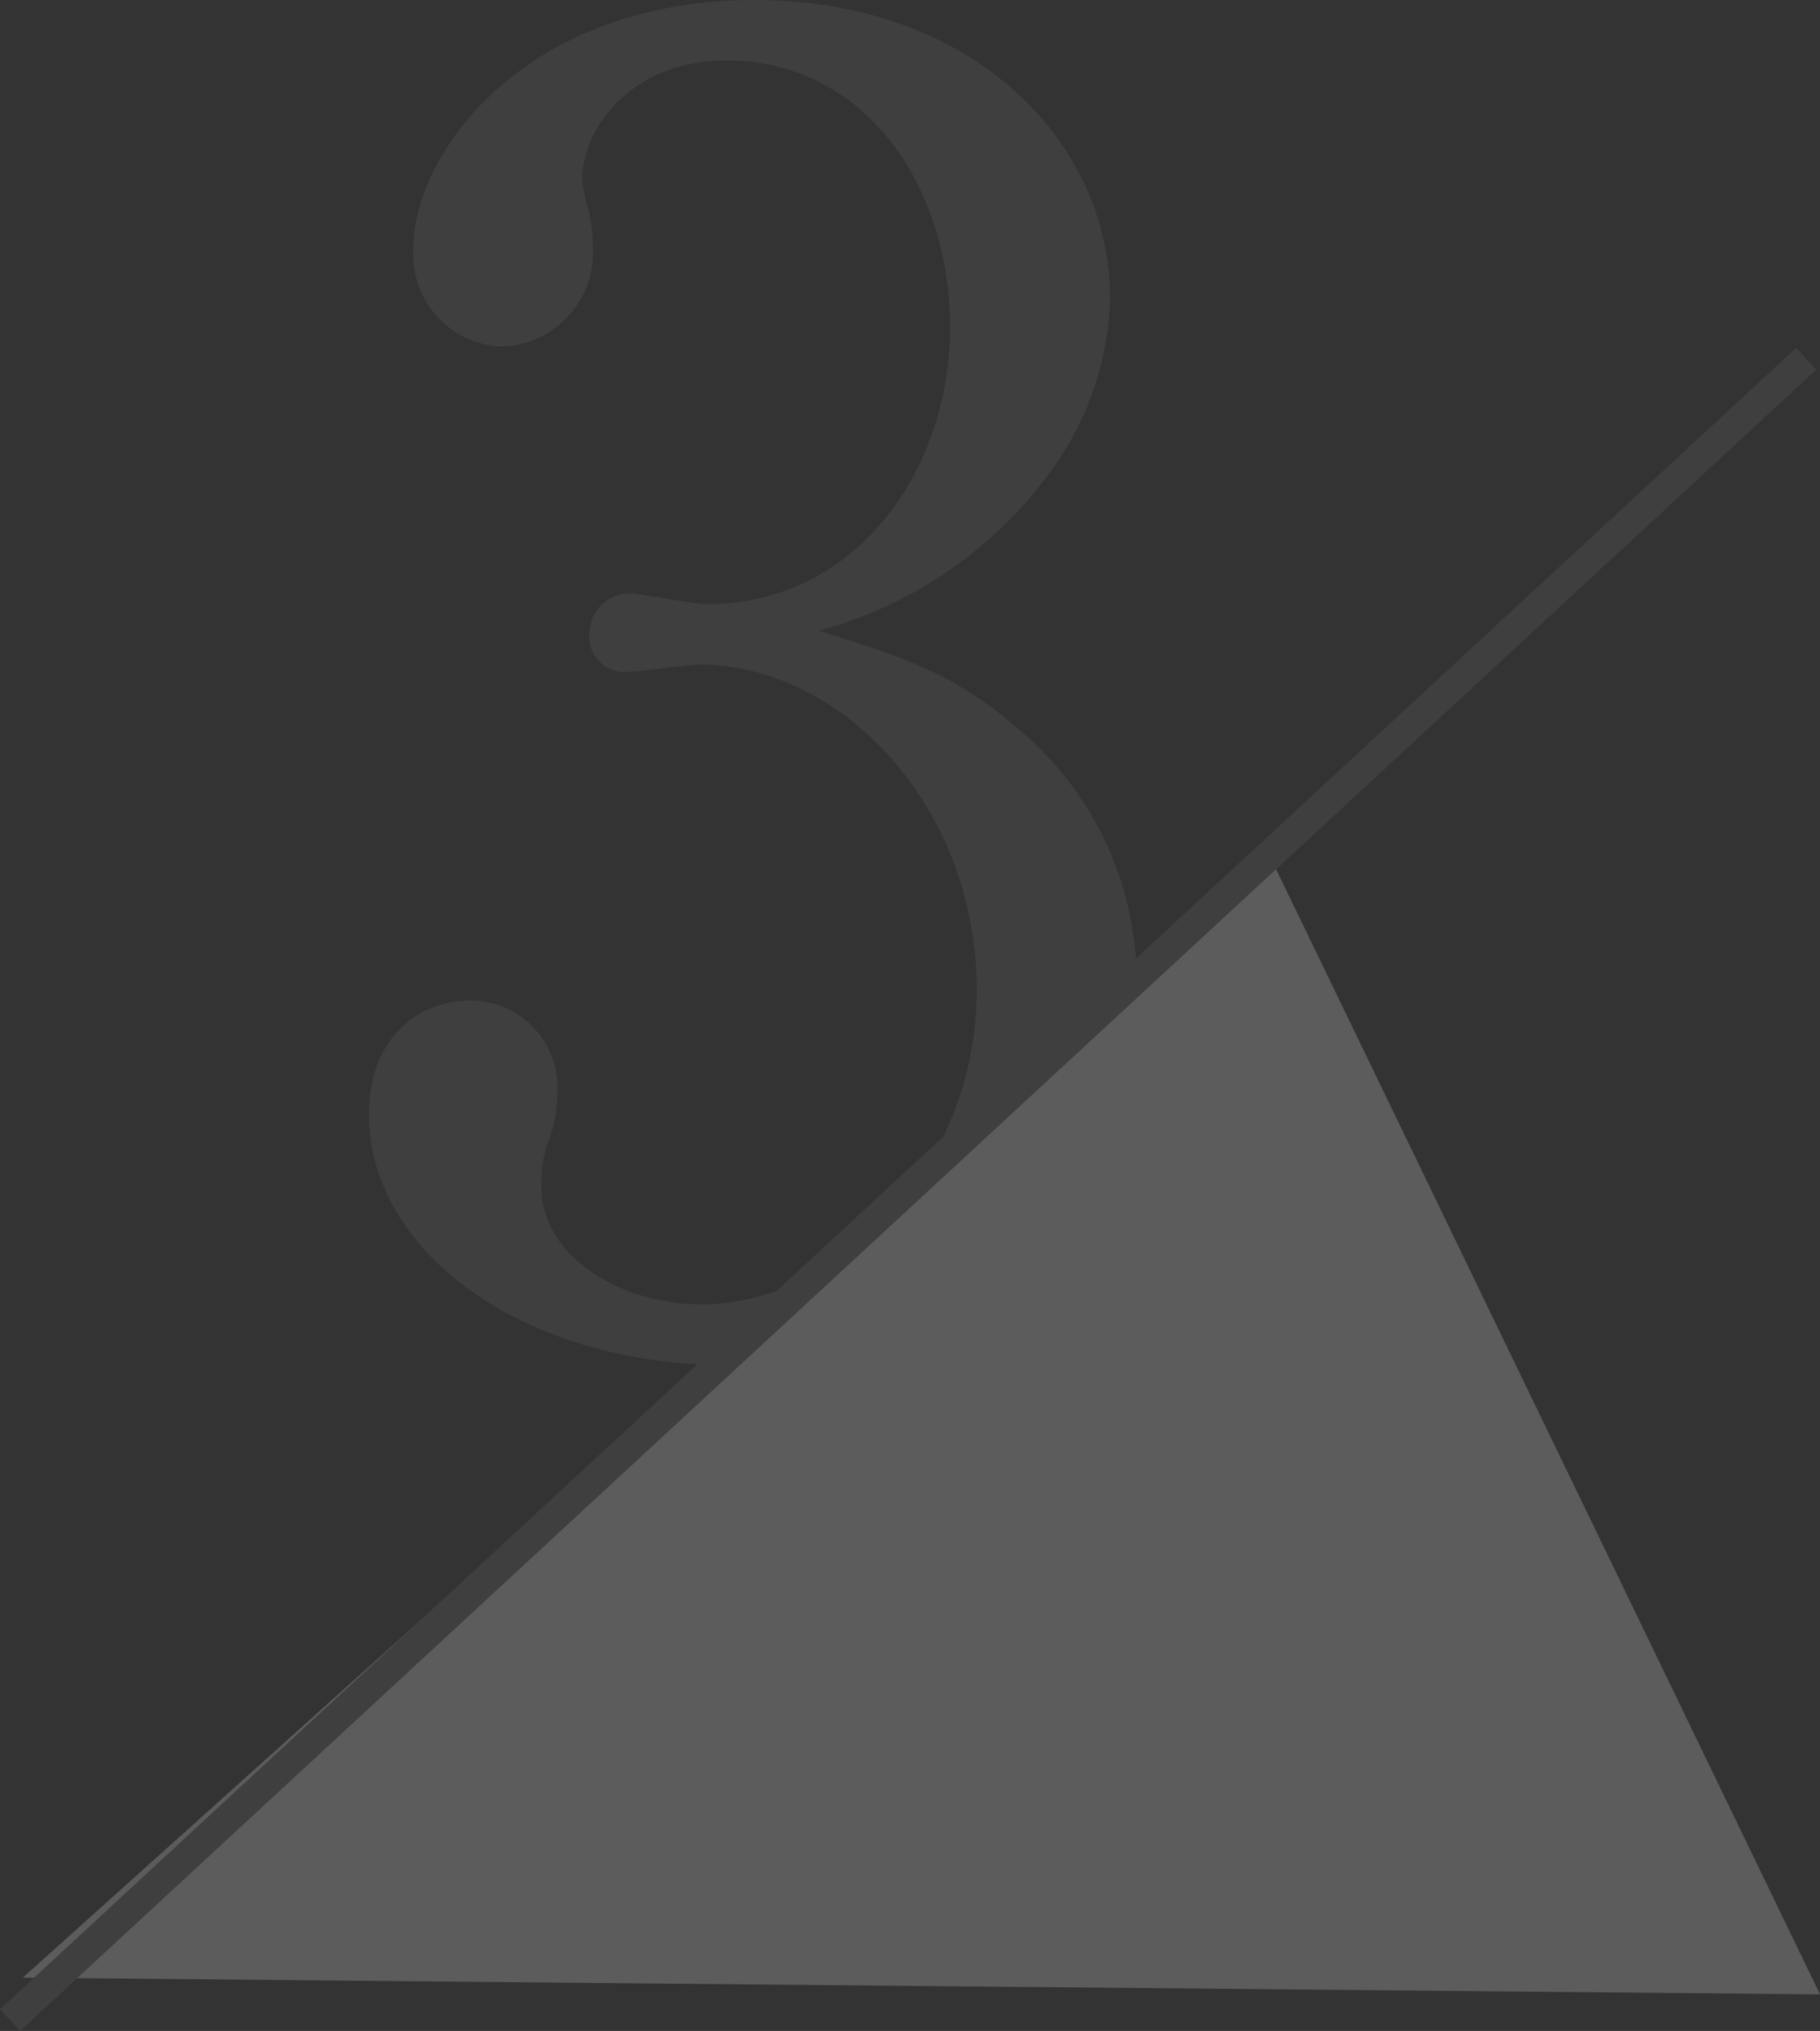
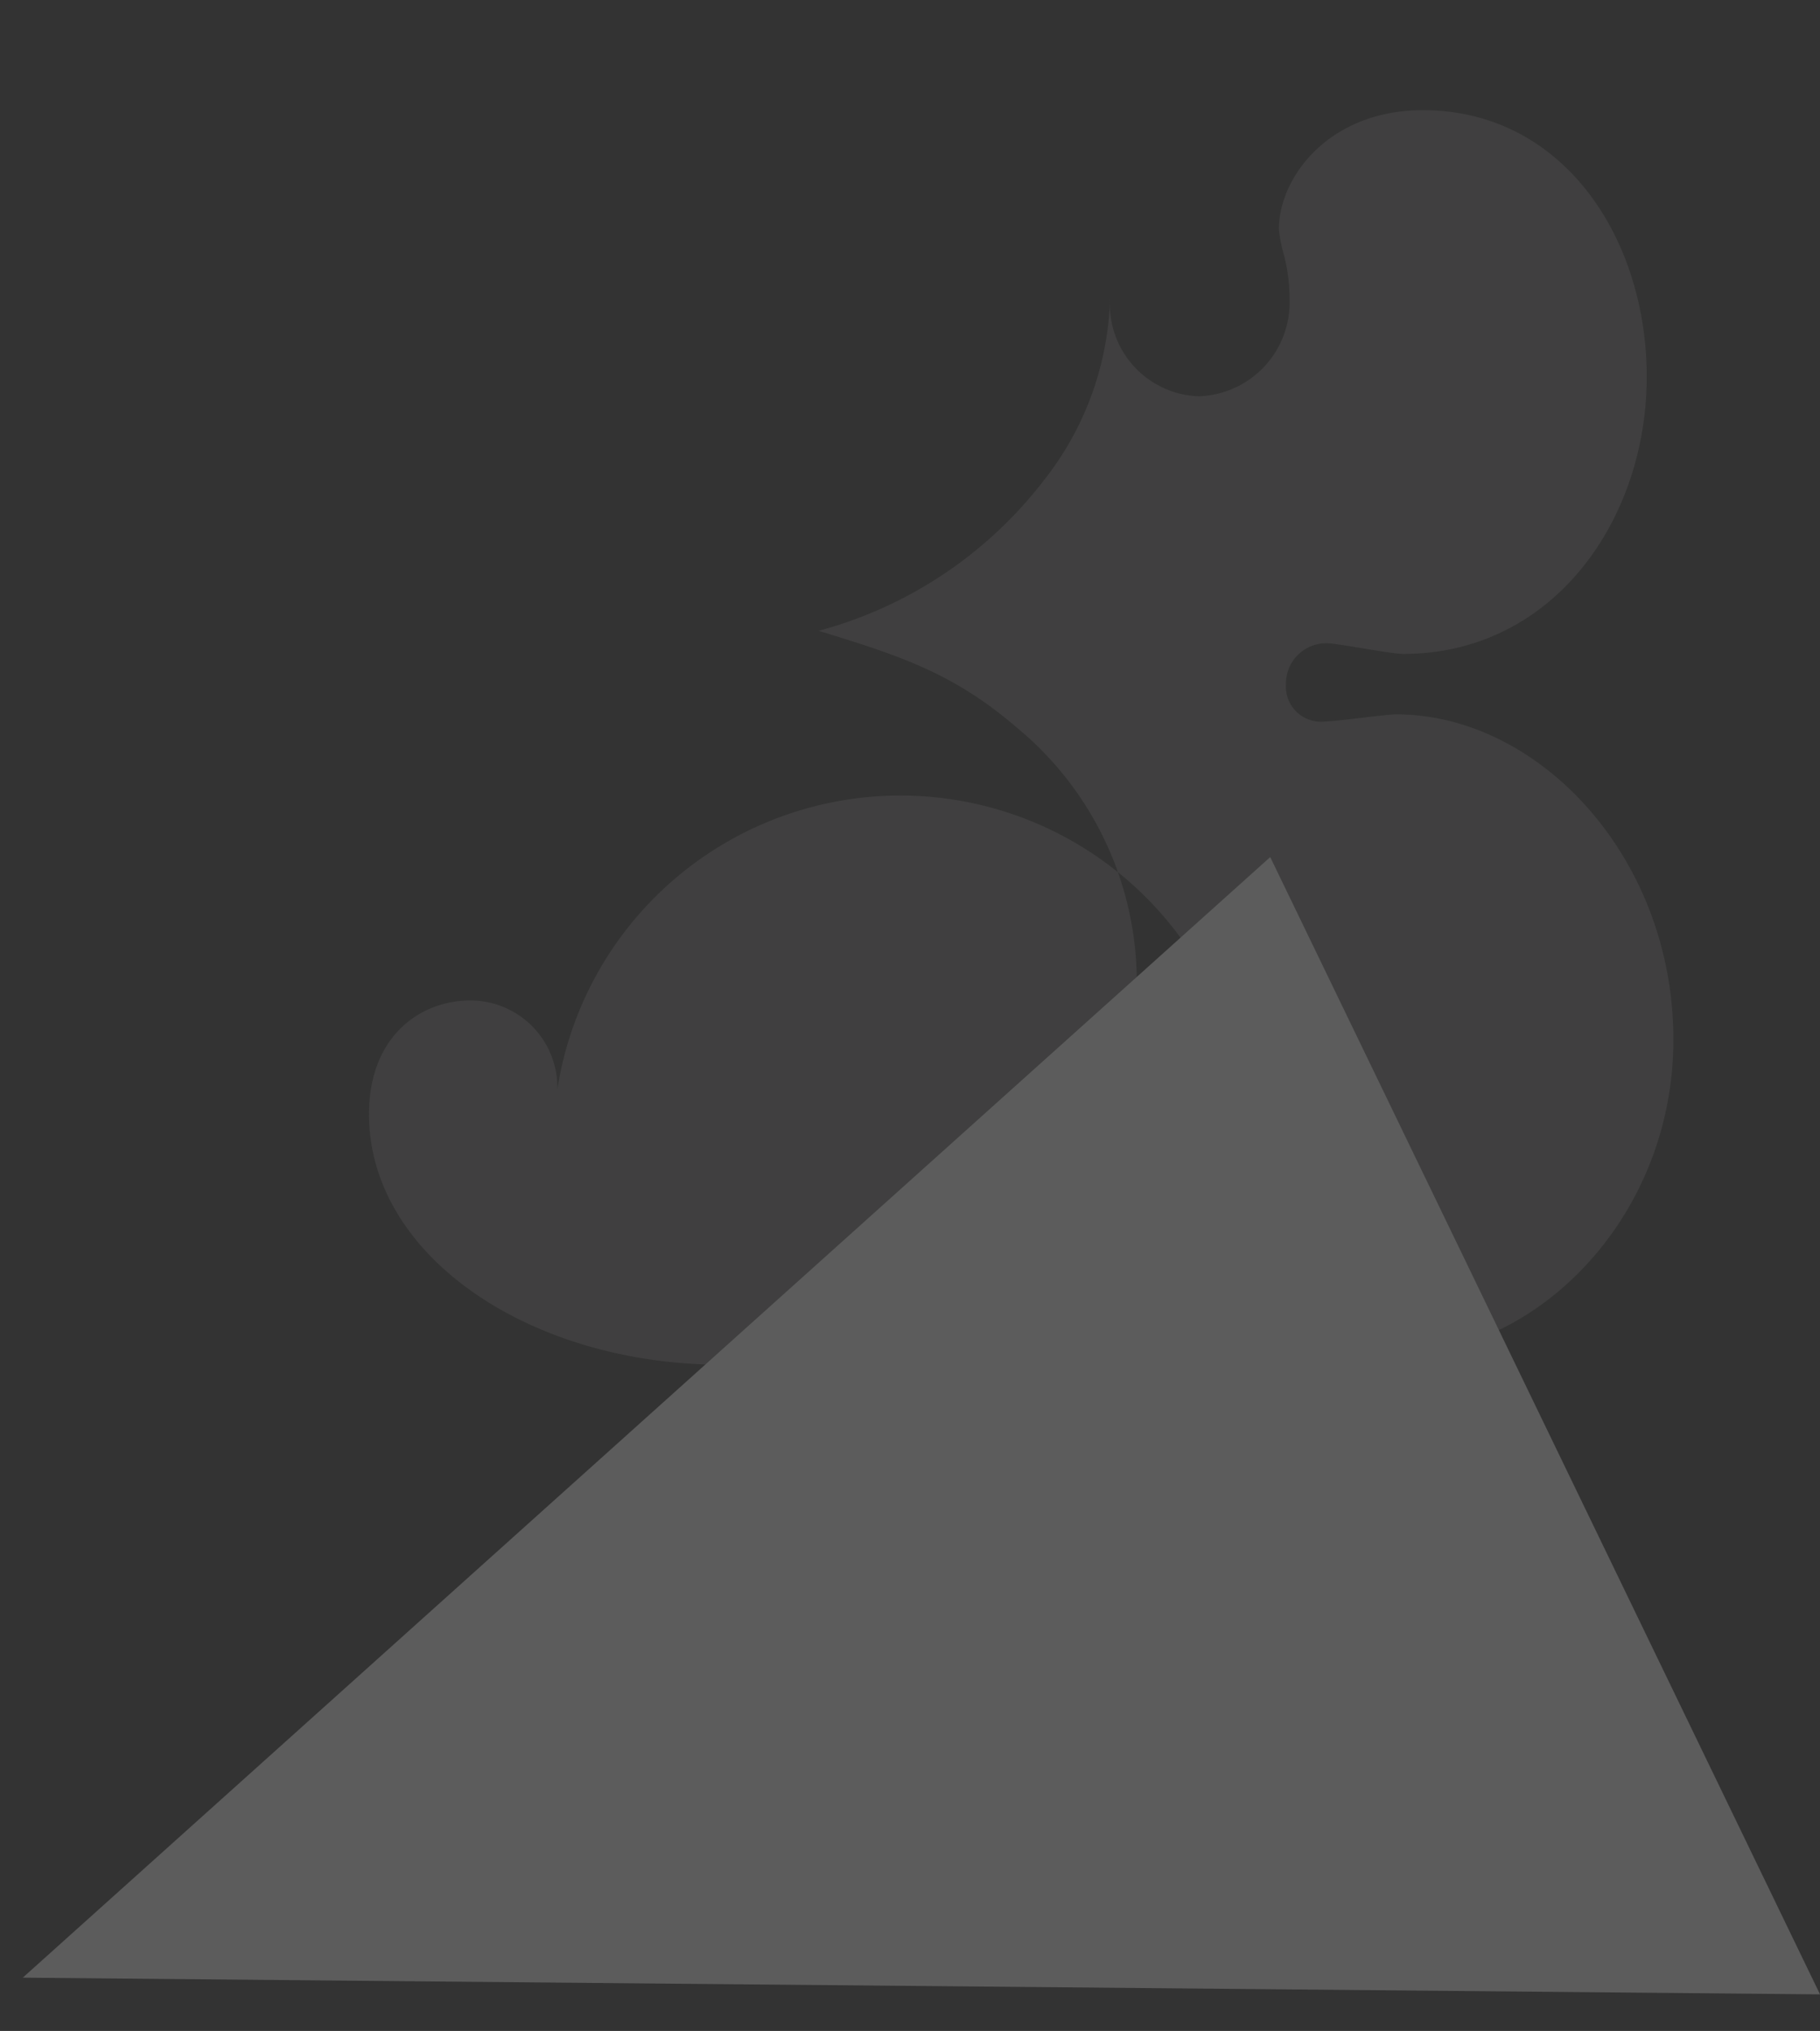
<svg xmlns="http://www.w3.org/2000/svg" width="61.448" height="68.574" viewBox="0 0 61.448 68.574">
  <rect x="0" y="0" width="61.448" height="68.574" fill="#333333" stroke="none" />
  <g id="Group_75690" data-name="Group 75690" transform="translate(0.34 -13.06)" opacity="0.2">
-     <path id="Path_382112" data-name="Path 382112" d="M17.22-23.64a14.266,14.266,0,0,0,7.62-5.1,10.373,10.373,0,0,0,2.22-6.12c0-5.28-4.62-10.08-12-10.08-7.68,0-11.52,5.1-11.52,8.4a3.107,3.107,0,0,0,3,3.3,3.17,3.17,0,0,0,3.06-3.3,5.918,5.918,0,0,0-.18-1.44,4.783,4.783,0,0,1-.18-.9c0-1.74,1.68-4.02,4.86-4.02,4.74,0,7.56,4.32,7.56,9,0,4.86-3.18,9.36-8.22,9.36-.42,0-2.22-.36-2.58-.36a1.358,1.358,0,0,0-1.38,1.38,1.183,1.183,0,0,0,1.32,1.26c.36,0,2.04-.24,2.4-.24,4.8,0,9.36,4.8,9.36,10.98,0,6.06-4.68,10.62-9.3,10.62-2.82,0-5.4-1.68-5.4-3.96a4.27,4.27,0,0,1,.18-1.38A4.945,4.945,0,0,0,8.4-8.16a2.937,2.937,0,0,0-2.94-3c-1.68,0-3.42,1.2-3.42,3.84,0,4.8,5.46,8.46,11.94,8.46,7.92,0,13.98-5.28,13.98-12.66a11.144,11.144,0,0,0-4.08-8.88C21.78-22.2,19.98-22.8,17.22-23.64Z" transform="translate(10.078 58)" fill="#717071" />
+     <path id="Path_382112" data-name="Path 382112" d="M17.22-23.64a14.266,14.266,0,0,0,7.62-5.1,10.373,10.373,0,0,0,2.22-6.12a3.107,3.107,0,0,0,3,3.3,3.17,3.17,0,0,0,3.06-3.3,5.918,5.918,0,0,0-.18-1.44,4.783,4.783,0,0,1-.18-.9c0-1.74,1.68-4.02,4.86-4.02,4.74,0,7.56,4.32,7.56,9,0,4.86-3.18,9.36-8.22,9.36-.42,0-2.22-.36-2.58-.36a1.358,1.358,0,0,0-1.38,1.38,1.183,1.183,0,0,0,1.32,1.26c.36,0,2.04-.24,2.4-.24,4.8,0,9.36,4.8,9.36,10.98,0,6.06-4.68,10.62-9.3,10.62-2.82,0-5.4-1.68-5.4-3.96a4.27,4.27,0,0,1,.18-1.38A4.945,4.945,0,0,0,8.4-8.16a2.937,2.937,0,0,0-2.94-3c-1.68,0-3.42,1.2-3.42,3.84,0,4.8,5.46,8.46,11.94,8.46,7.92,0,13.98-5.28,13.98-12.66a11.144,11.144,0,0,0-4.08-8.88C21.78-22.2,19.98-22.8,17.22-23.64Z" transform="translate(10.078 58)" fill="#717071" />
    <path id="Path_220" data-name="Path 220" d="M41.789-4.036l18.563,38.4L-.328,33.8Z" transform="translate(0.757 46.035)" fill="#fff" />
-     <path id="Path_381623" data-name="Path 381623" d="M60.642,0,0,56.093" transform="translate(0 25.174)" fill="none" stroke="#717071" stroke-width="1" />
  </g>
</svg>